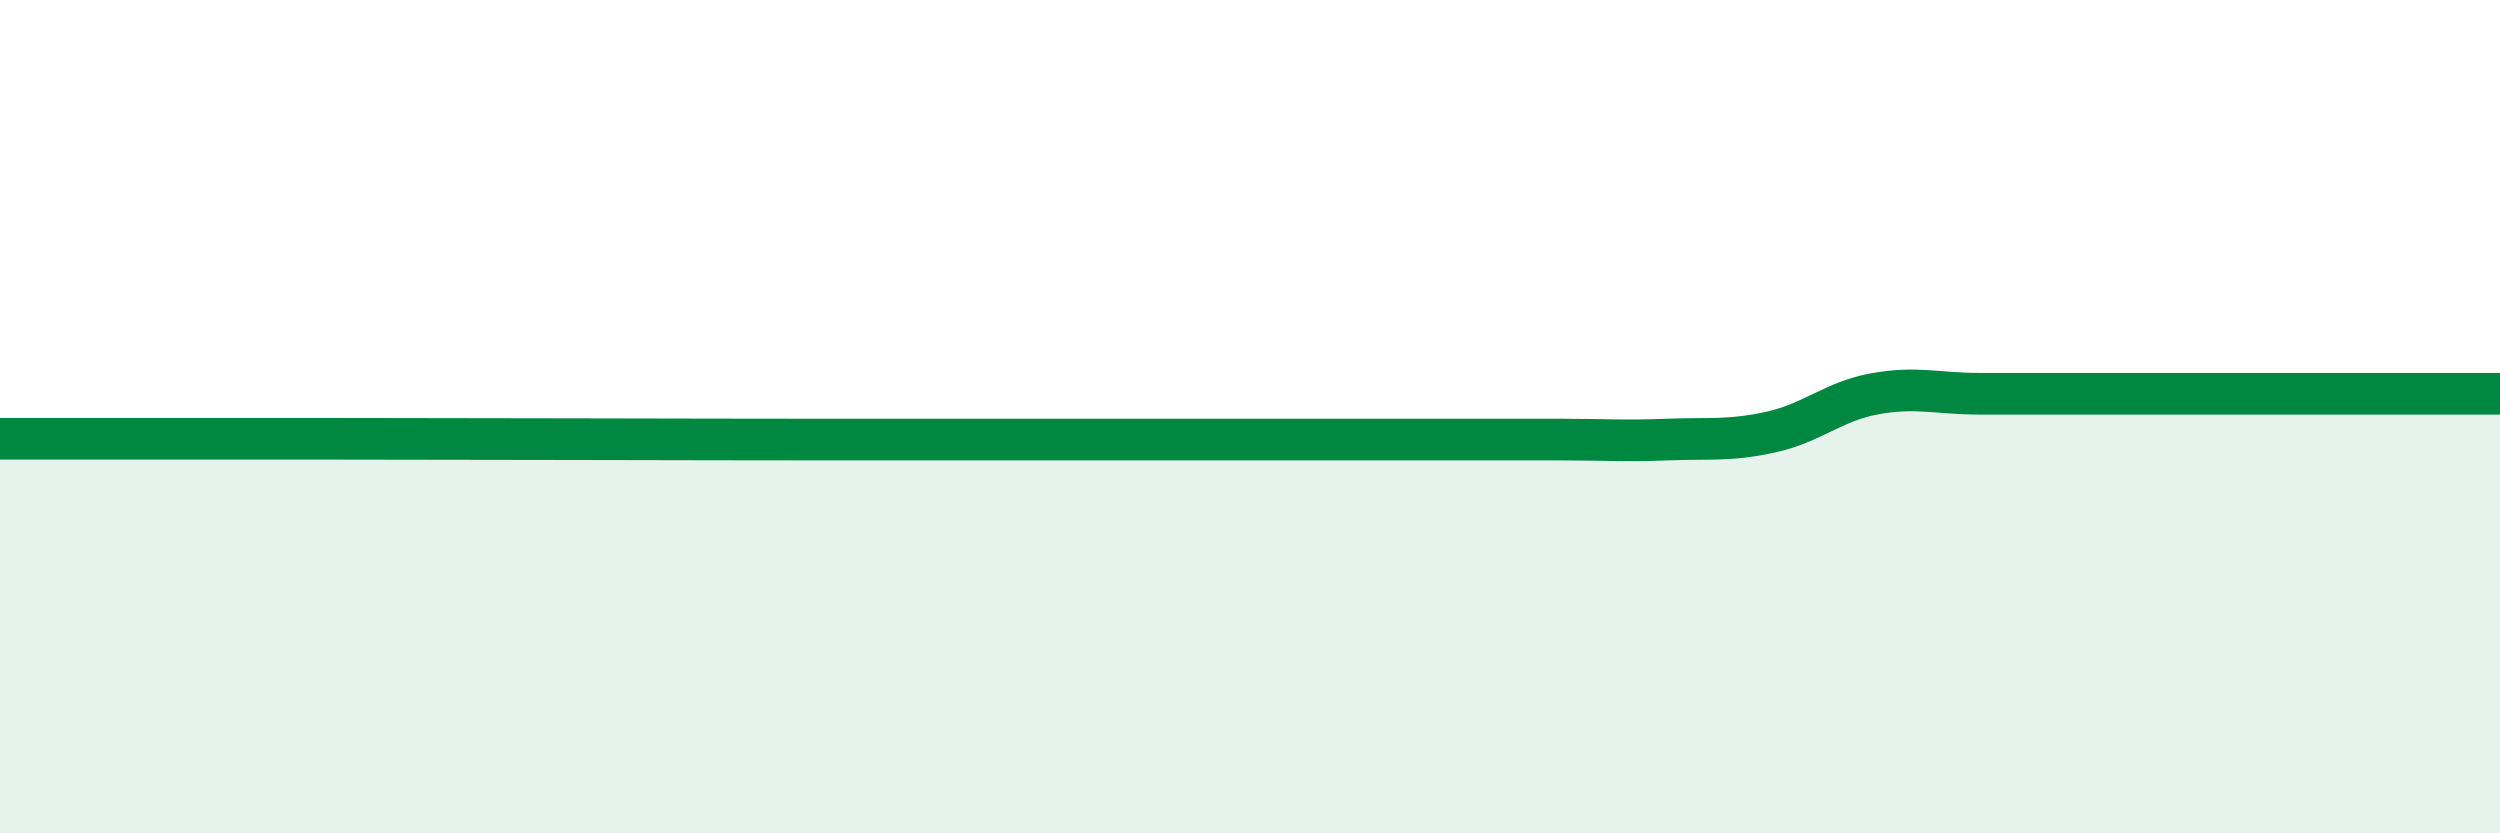
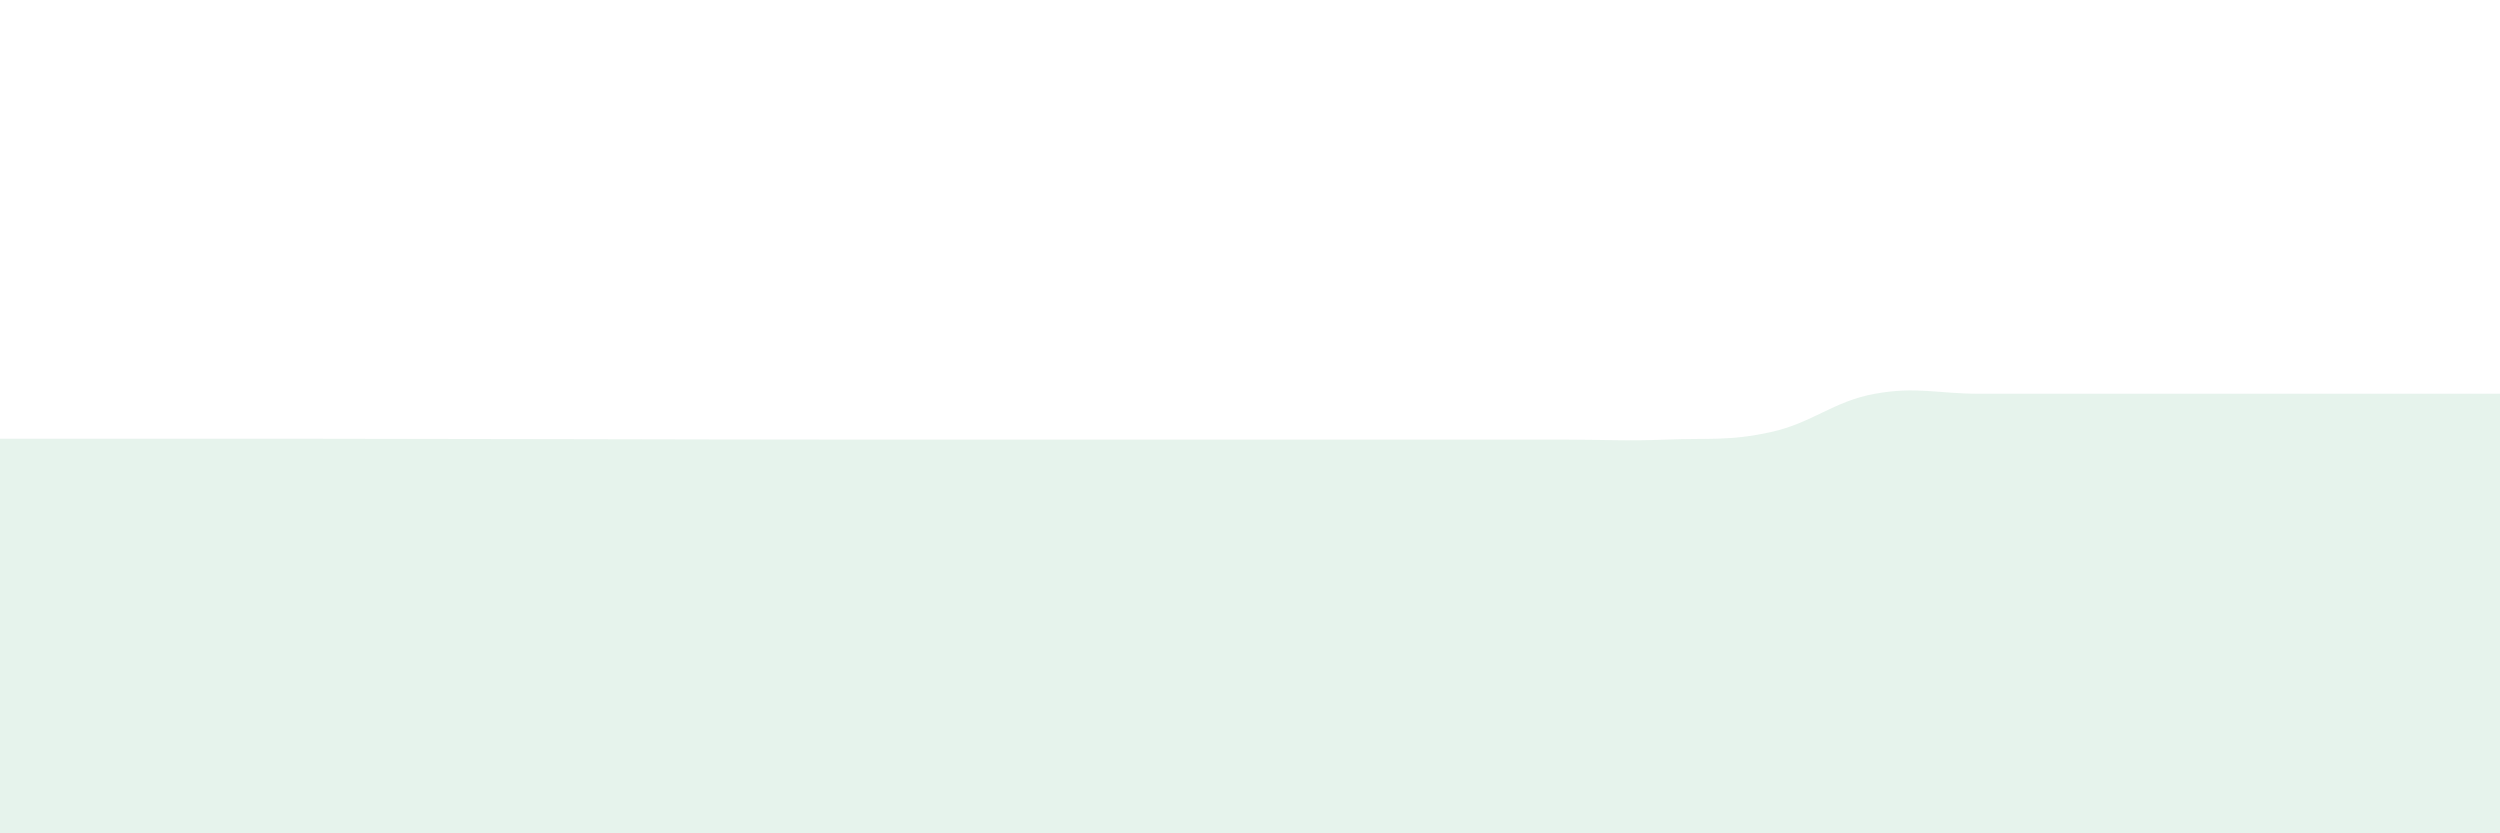
<svg xmlns="http://www.w3.org/2000/svg" width="60" height="20" viewBox="0 0 60 20">
  <path d="M 0,10.53 C 0.5,10.53 1.5,10.53 2.5,10.53 C 3.5,10.53 4,10.53 5,10.53 C 6,10.53 4.5,10.53 7.5,10.53 C 10.5,10.53 17,10.55 20,10.55 C 23,10.55 21.5,10.55 22.5,10.55 C 23.5,10.55 24,10.55 25,10.55 C 26,10.55 26.5,10.55 27.5,10.55 C 28.5,10.55 29,10.55 30,10.55 C 31,10.55 31.5,10.55 32.5,10.55 C 33.5,10.55 34,10.55 35,10.55 C 36,10.55 36.5,10.55 37.5,10.55 C 38.5,10.55 39,10.59 40,10.55 C 41,10.51 41.5,10.59 42.5,10.37 C 43.5,10.15 44,9.63 45,9.45 C 46,9.27 46.5,9.45 47.5,9.45 C 48.5,9.45 49,9.45 50,9.45 C 51,9.45 51.5,9.45 52.5,9.45 C 53.5,9.45 53.5,9.45 55,9.45 C 56.5,9.45 59,9.45 60,9.45L60 20L0 20Z" fill="#008740" opacity="0.1" stroke-linecap="round" stroke-linejoin="round" />
-   <path d="M 0,10.53 C 0.5,10.53 1.5,10.53 2.5,10.53 C 3.5,10.53 4,10.53 5,10.53 C 6,10.53 4.5,10.53 7.5,10.53 C 10.5,10.53 17,10.55 20,10.55 C 23,10.55 21.5,10.55 22.5,10.55 C 23.5,10.55 24,10.55 25,10.55 C 26,10.55 26.5,10.55 27.5,10.55 C 28.5,10.55 29,10.55 30,10.55 C 31,10.55 31.5,10.55 32.5,10.55 C 33.5,10.55 34,10.55 35,10.55 C 36,10.55 36.5,10.55 37.5,10.55 C 38.5,10.55 39,10.59 40,10.55 C 41,10.51 41.5,10.59 42.5,10.37 C 43.5,10.15 44,9.63 45,9.45 C 46,9.27 46.5,9.45 47.5,9.45 C 48.5,9.45 49,9.45 50,9.45 C 51,9.45 51.5,9.45 52.5,9.45 C 53.5,9.45 53.5,9.45 55,9.45 C 56.5,9.45 59,9.45 60,9.45" stroke="#008740" stroke-width="1" fill="none" stroke-linecap="round" stroke-linejoin="round" />
</svg>